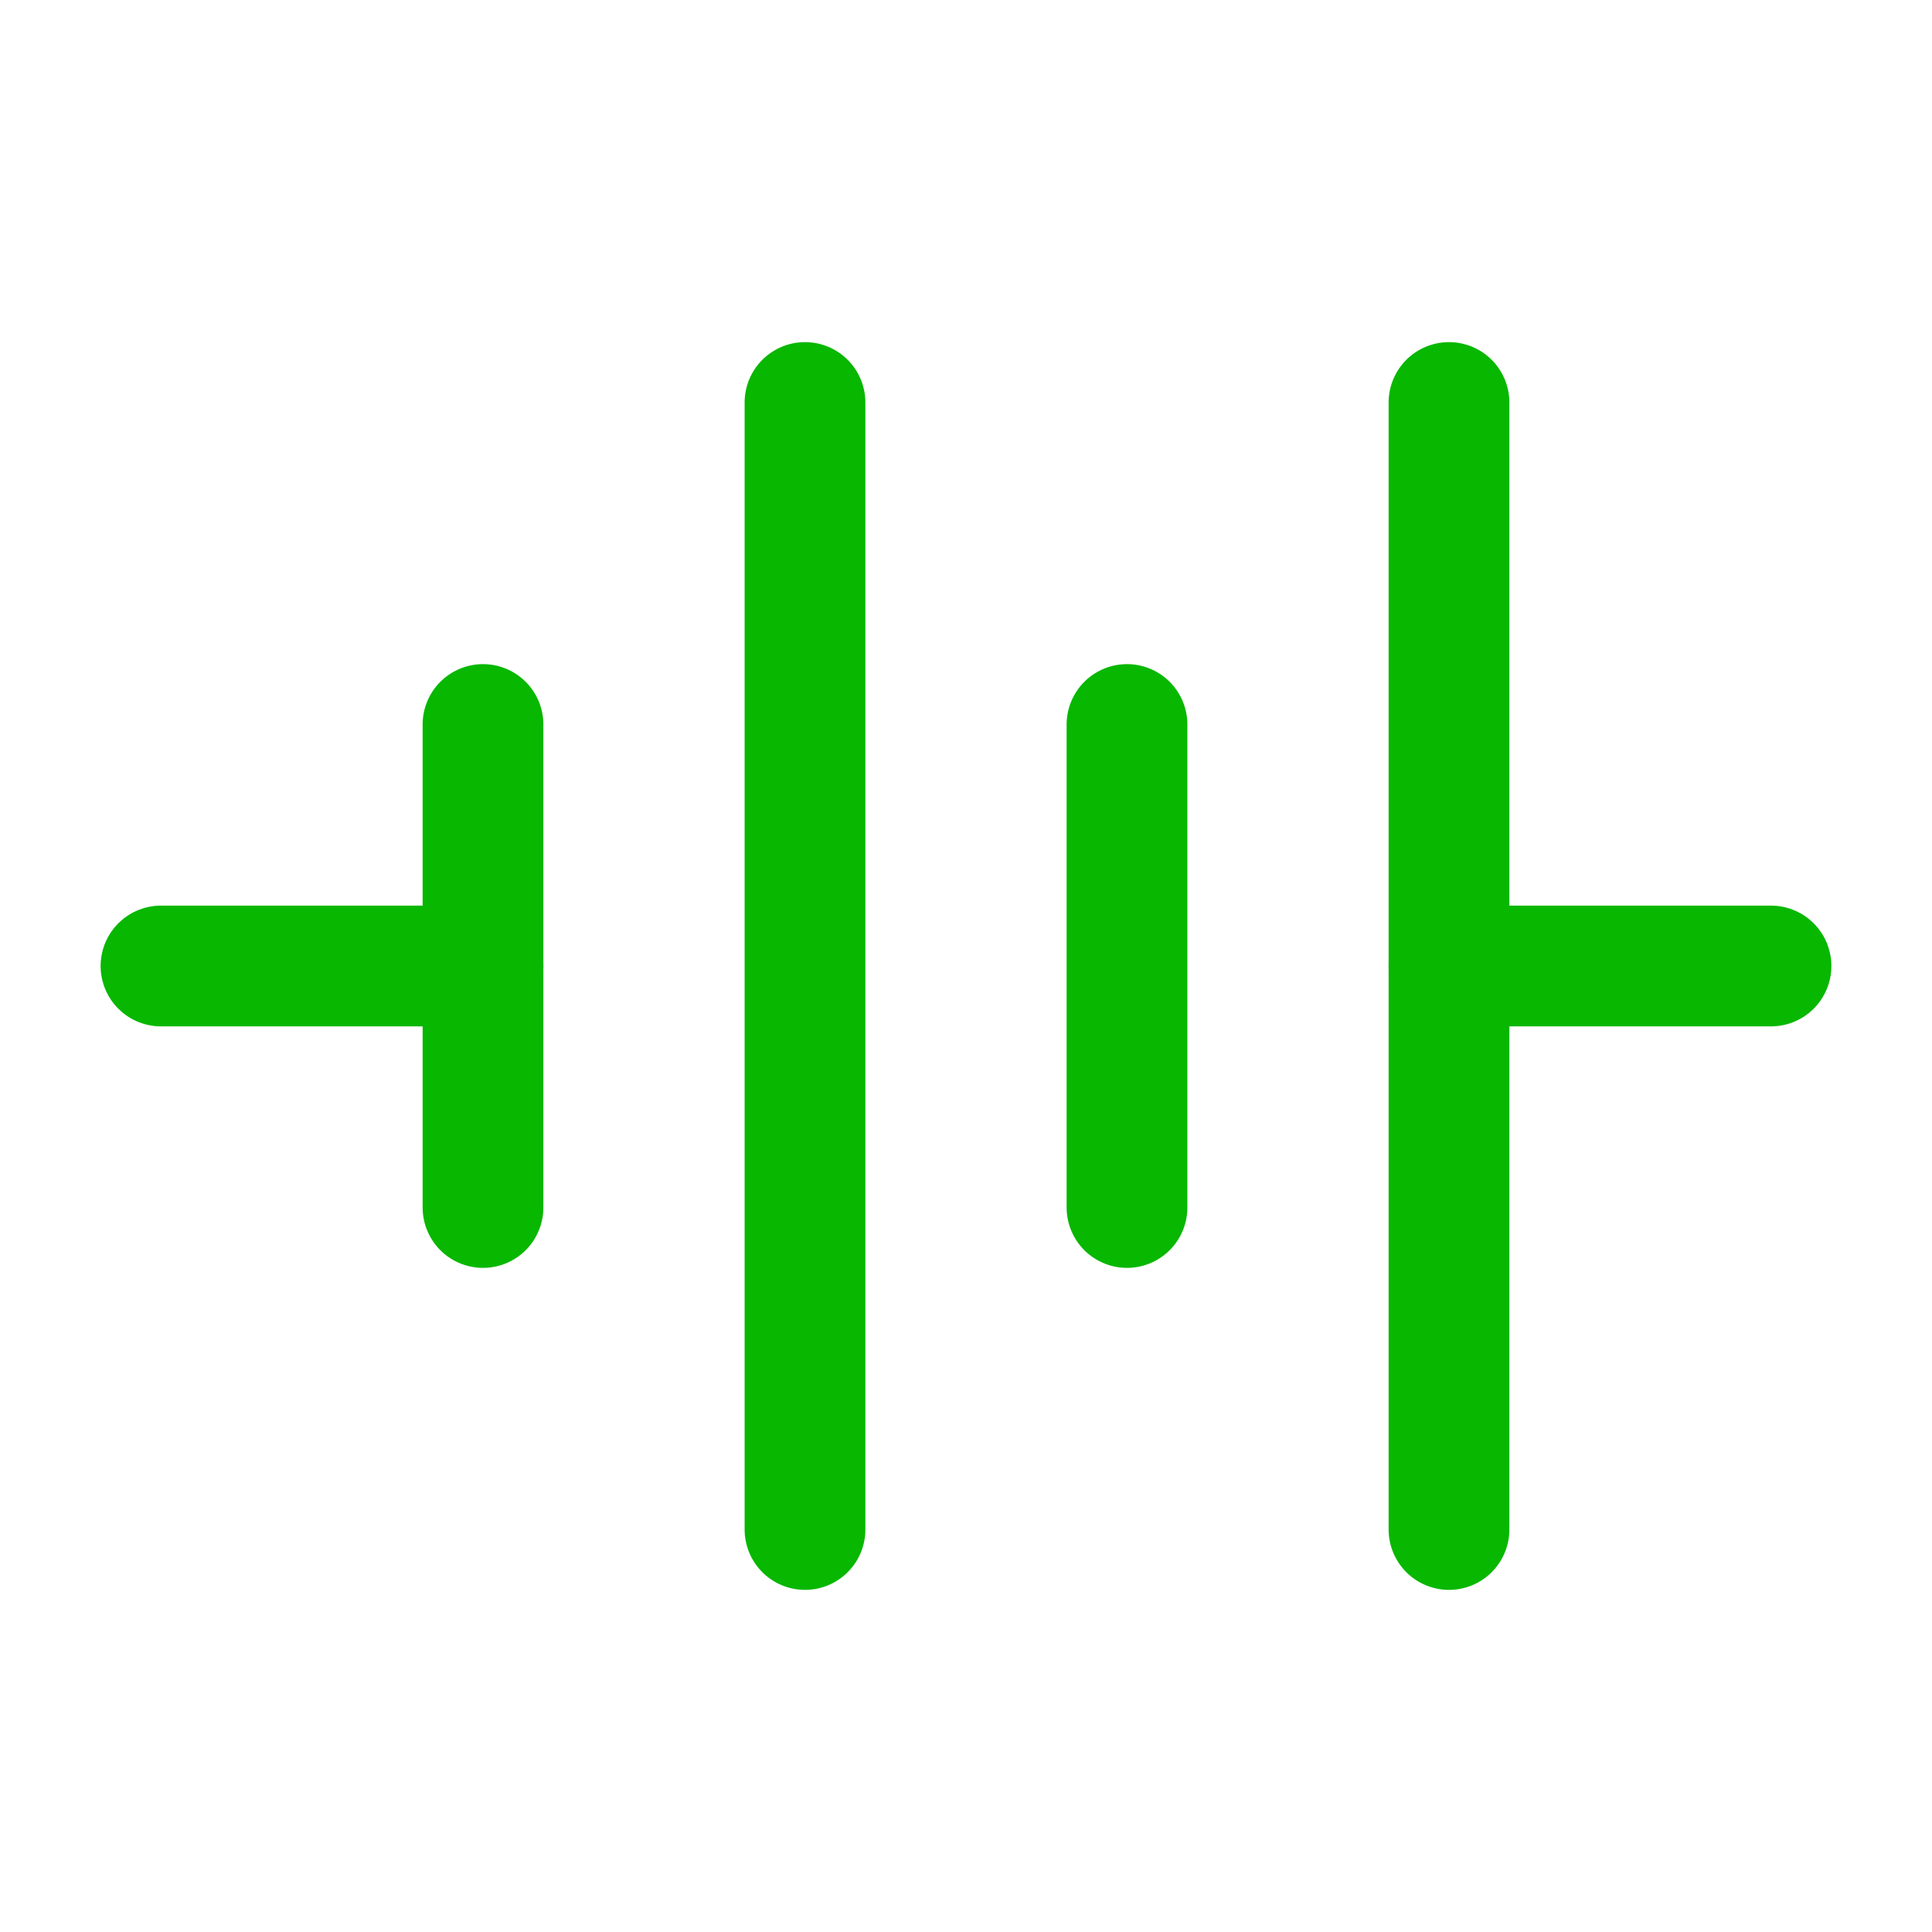
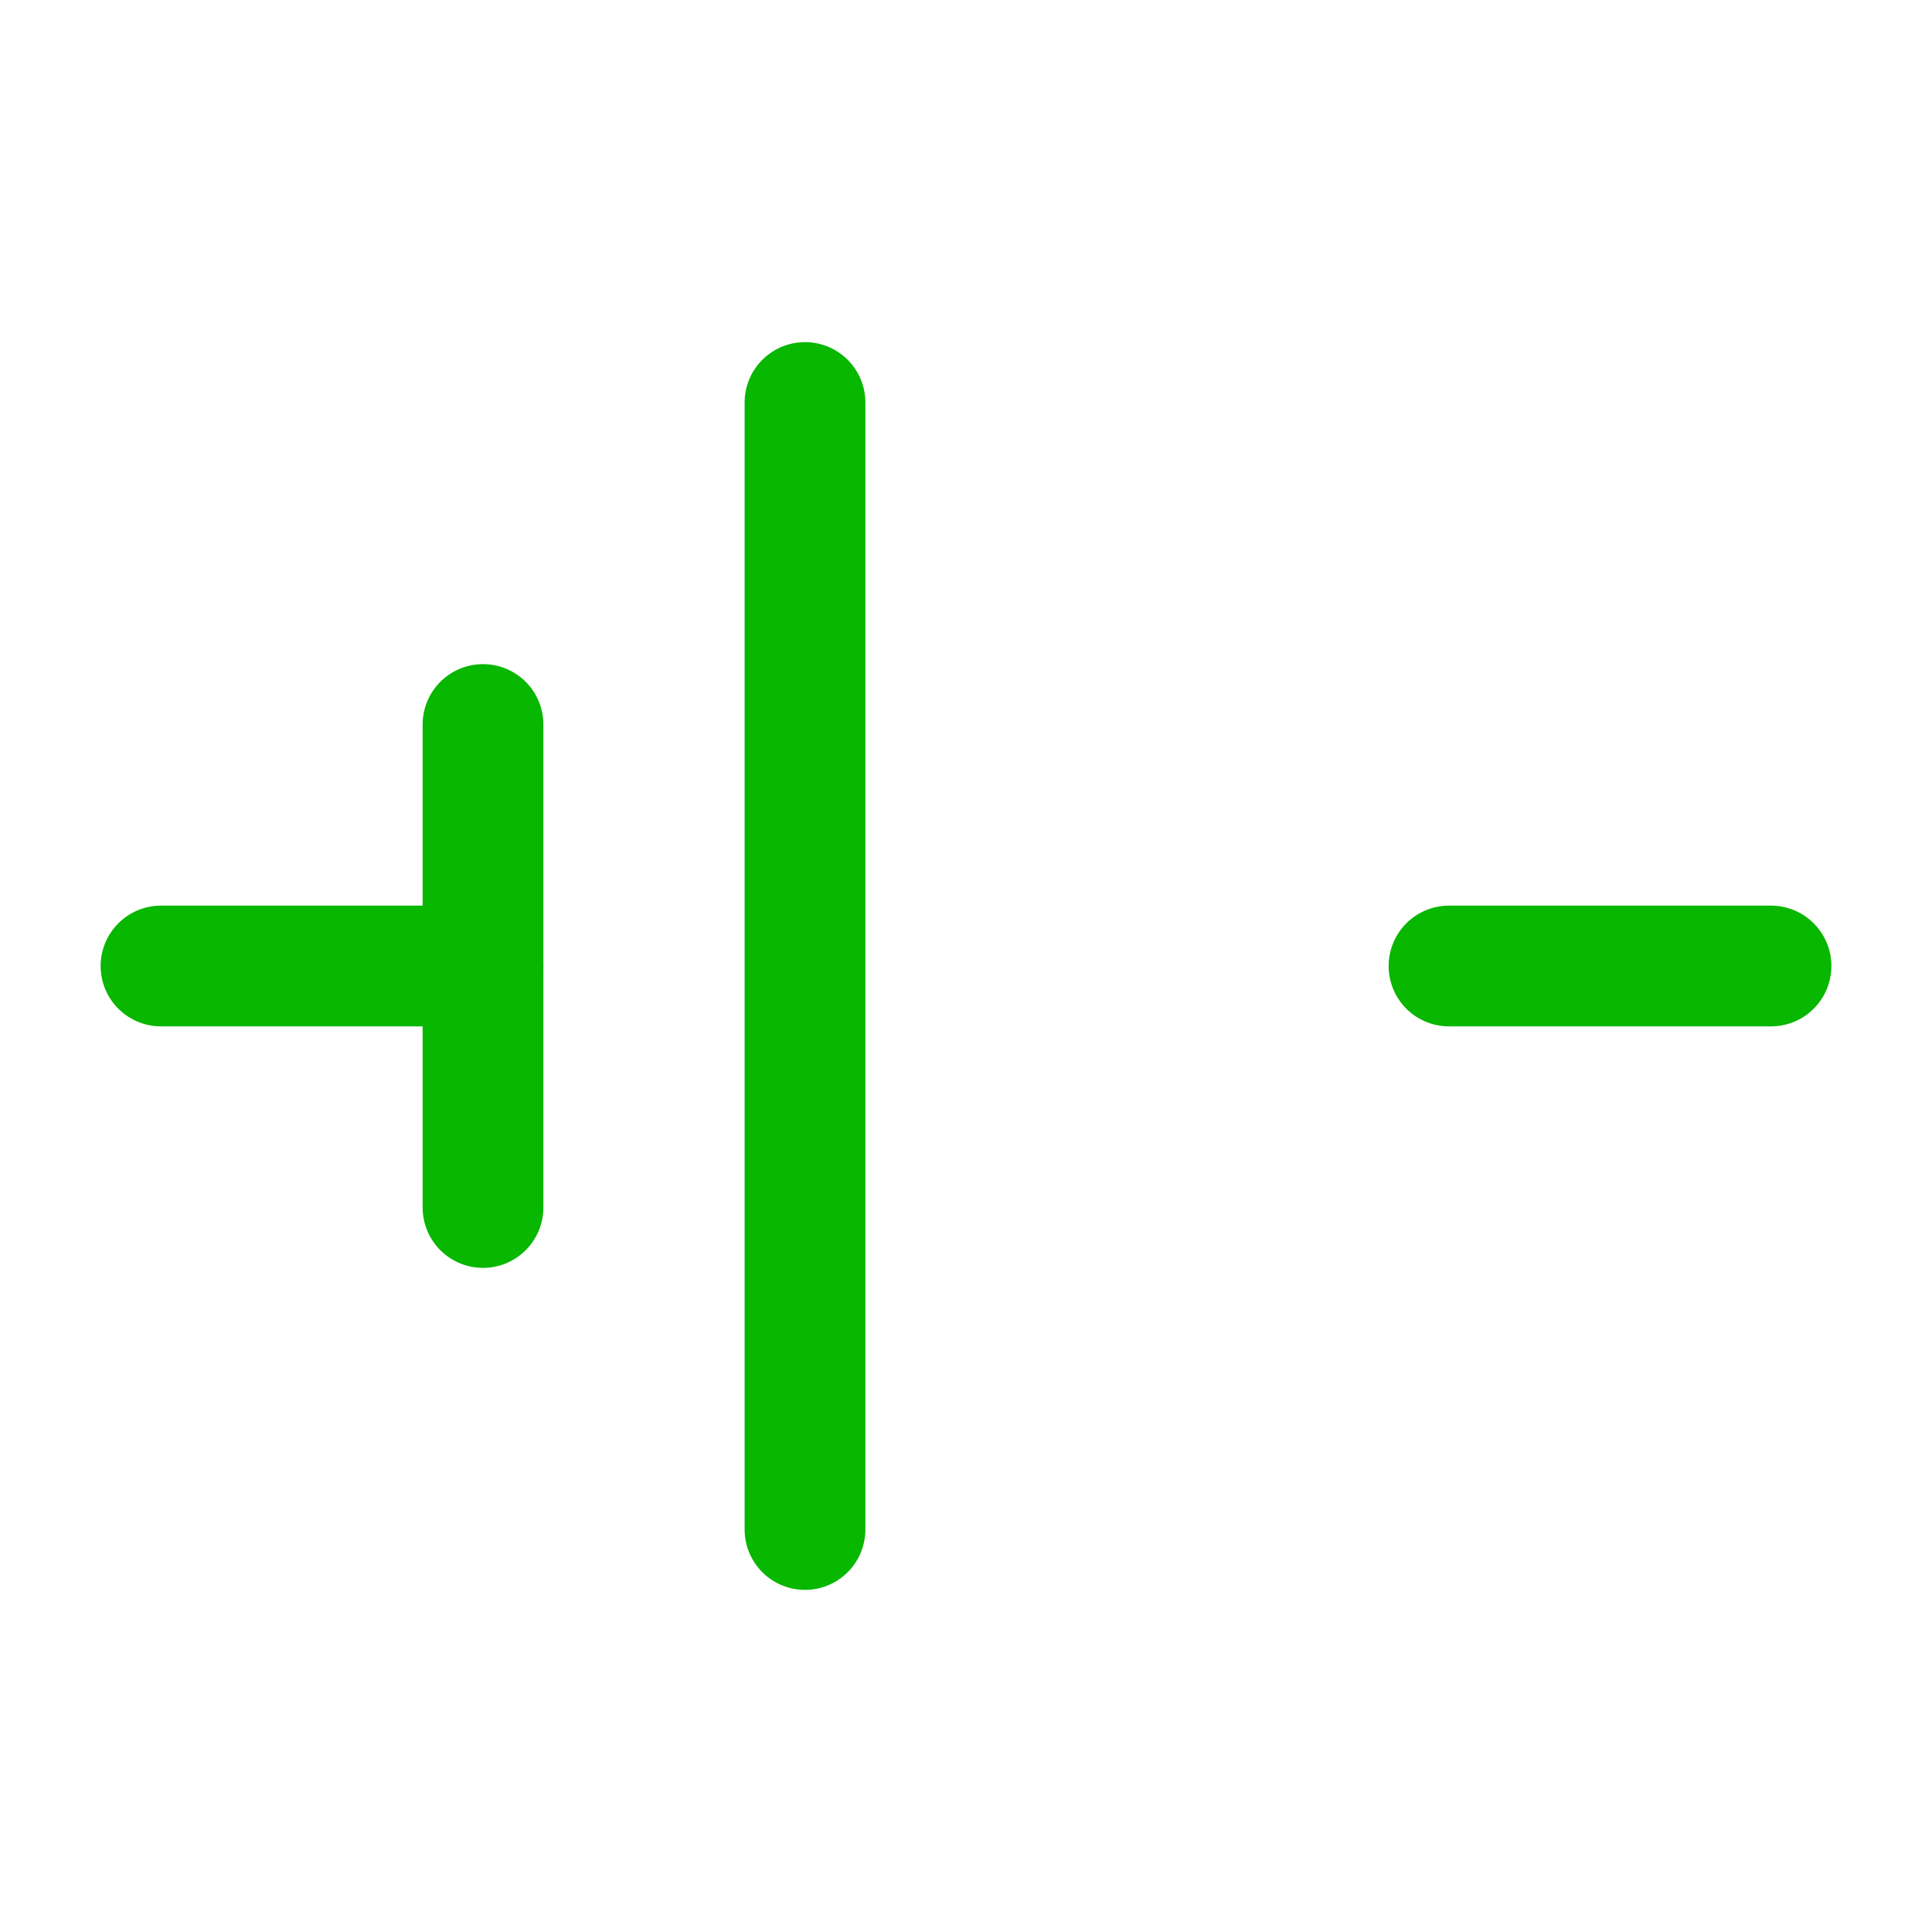
<svg xmlns="http://www.w3.org/2000/svg" width="48" height="48" viewBox="0 0 48 48" fill="none">
  <g clip-path="url(#clip0_33533_80708)">
    <path d="M4 24H12" stroke="#07B700" stroke-width="3" stroke-linecap="round" stroke-linejoin="round" />
    <path d="M36 24H44" stroke="#07B700" stroke-width="3" stroke-linecap="round" stroke-linejoin="round" />
-     <path d="M36 10V38" stroke="#07B700" stroke-width="3" stroke-linecap="round" stroke-linejoin="round" />
-     <path d="M28 18V30" stroke="#07B700" stroke-width="3" stroke-linecap="round" stroke-linejoin="round" />
    <path d="M20 10V38" stroke="#07B700" stroke-width="3" stroke-linecap="round" stroke-linejoin="round" />
    <path d="M12 18V30" stroke="#07B700" stroke-width="3" stroke-linecap="round" stroke-linejoin="round" />
  </g>
  <defs>
    <clipPath id="clip0_33533_80708">
      <rect width="48" height="48" fill="white" />
    </clipPath>
  </defs>
</svg>